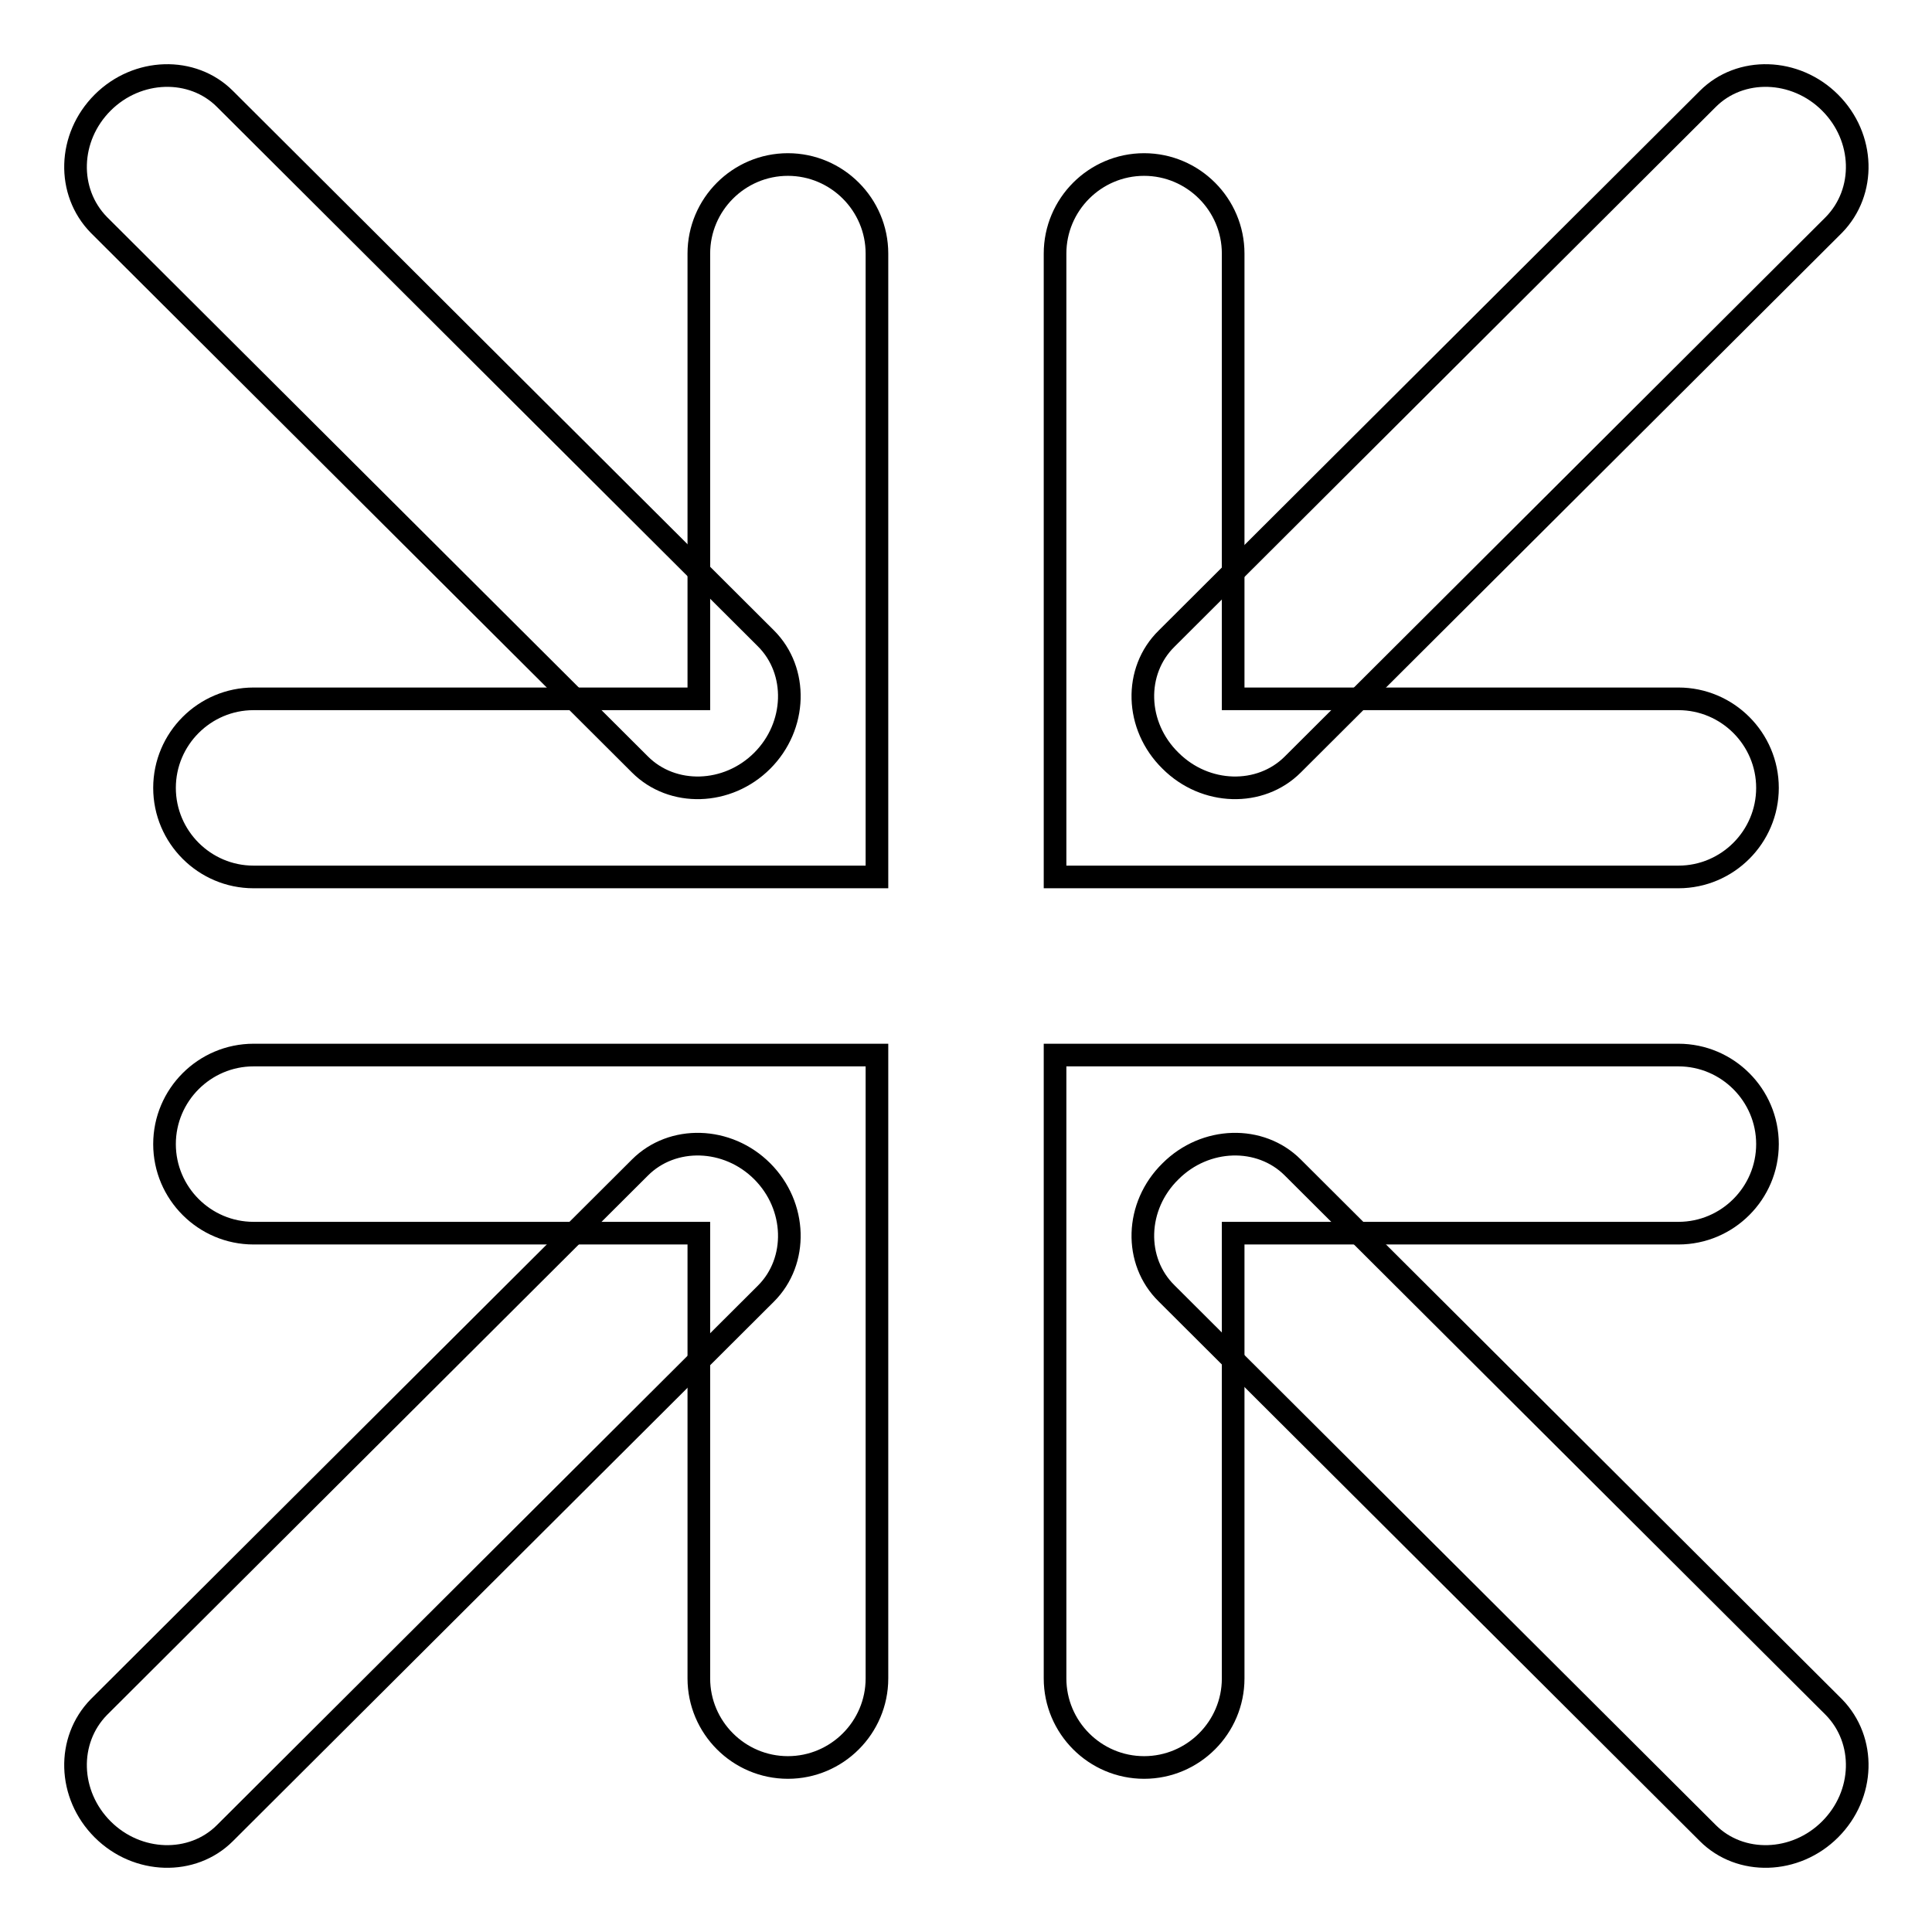
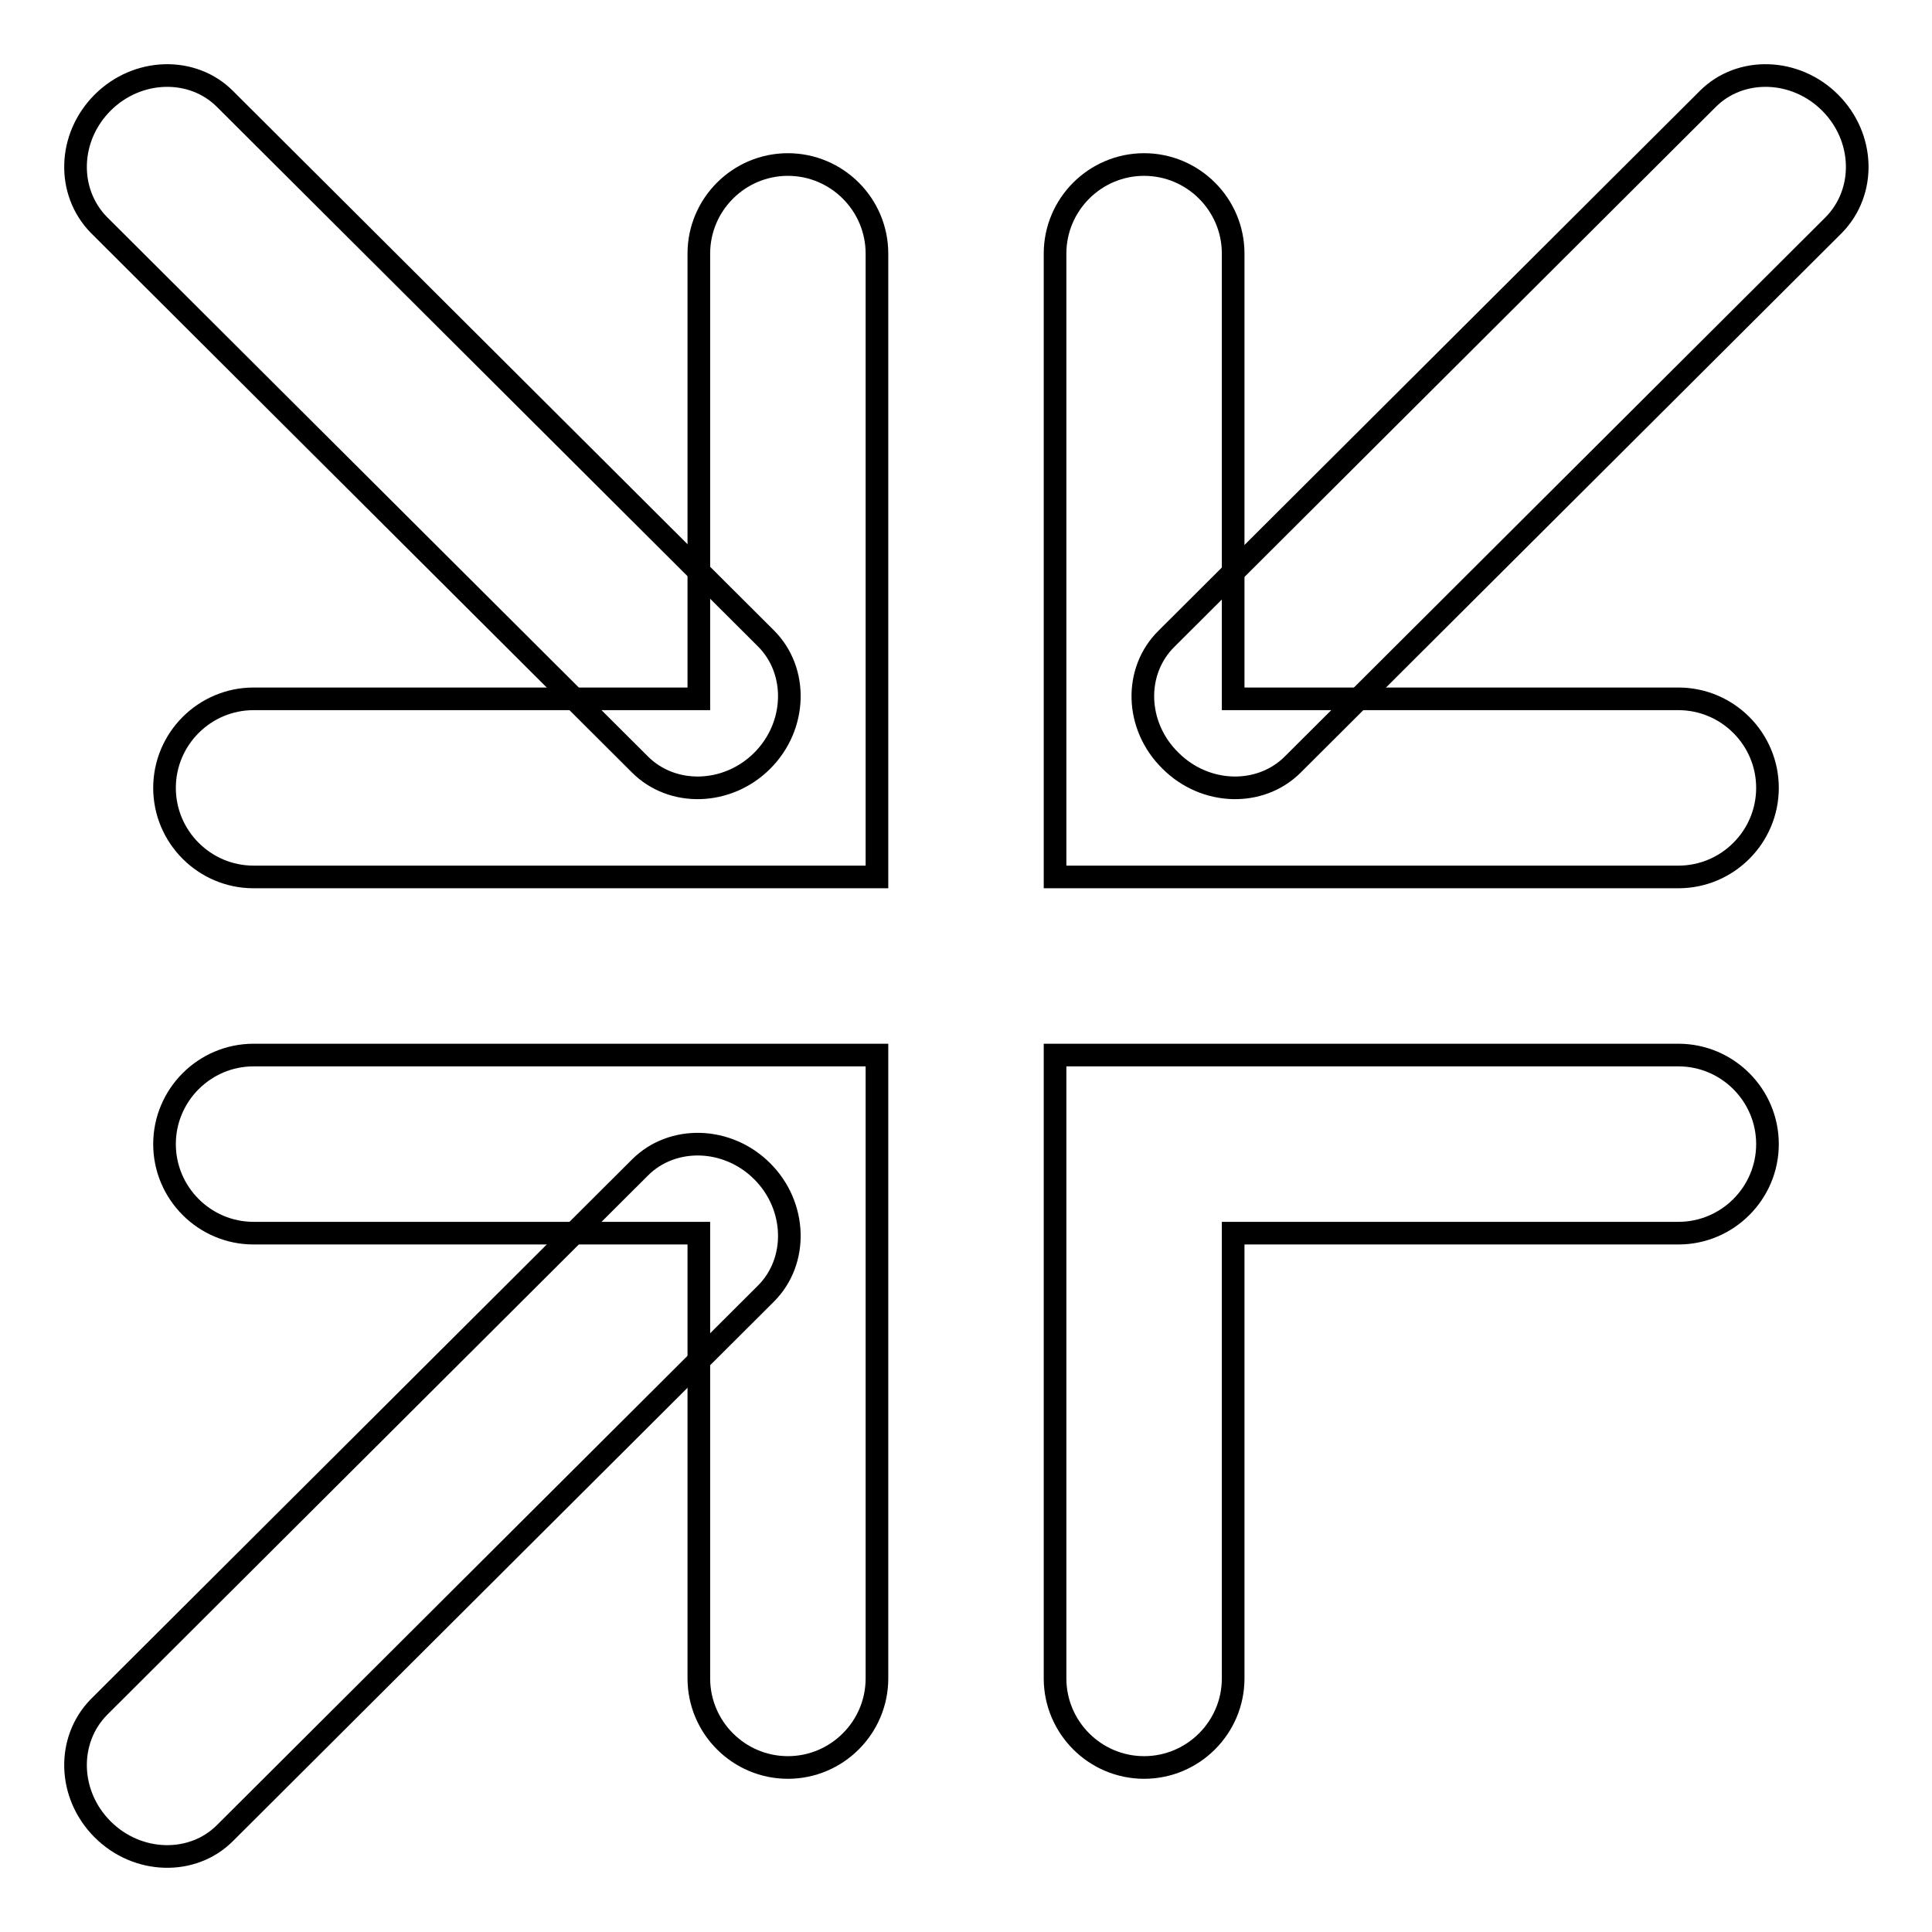
<svg xmlns="http://www.w3.org/2000/svg" version="1.1" x="0px" y="0px" viewBox="0 0 256 256" enable-background="new 0 0 256 256" xml:space="preserve">
  <g>
    <g>
      <path stroke-width="3" fill-opacity="0" stroke="#000000" d="M21.8,104.4c0-6.5,5.3-11.8,11.8-11.8h59v-59c0-6.5,5.3-11.8,11.8-11.8c6.5,0,11.8,5.3,11.8,11.8v82.6H33.6C27.1,116.2,21.8,110.9,21.8,104.4z" />
      <path stroke-width="3" fill-opacity="0" stroke="#000000" d="M101.5,84.6L29.8,13.1C25.5,8.8,18.2,9,13.6,13.6C9,18.2,8.8,25.4,13.1,29.8l71.7,71.5c4.3,4.3,11.6,4.1,16.2-0.5C105.6,96.2,105.8,88.9,101.5,84.6z" />
      <path stroke-width="3" fill-opacity="0" stroke="#000000" d="M234.2,104.4c0-6.5-5.3-11.8-11.8-11.8h-59v-59c0-6.5-5.3-11.8-11.8-11.8s-11.8,5.3-11.8,11.8v82.6h82.6C228.9,116.2,234.2,110.9,234.2,104.4z" />
      <path stroke-width="3" fill-opacity="0" stroke="#000000" d="M154.6,84.6l71.7-71.5c4.3-4.3,11.6-4.1,16.2,0.5c4.6,4.6,4.8,11.8,0.5,16.2l-71.7,71.5c-4.3,4.3-11.6,4.1-16.2-0.5C150.4,96.2,150.2,88.9,154.6,84.6z" />
      <path stroke-width="3" fill-opacity="0" stroke="#000000" d="M21.8,151.6c0,6.5,5.3,11.8,11.8,11.8h59v59c0,6.5,5.3,11.8,11.8,11.8c6.5,0,11.8-5.3,11.8-11.8v-82.6H33.6C27.1,139.8,21.8,145.1,21.8,151.6z" />
      <path stroke-width="3" fill-opacity="0" stroke="#000000" d="M101.5,171.4l-71.7,71.5c-4.3,4.3-11.6,4.1-16.2-0.5s-4.8-11.8-0.5-16.2l71.7-71.5c4.3-4.3,11.6-4.1,16.2,0.5C105.6,159.8,105.8,167.1,101.5,171.4z" />
      <path stroke-width="3" fill-opacity="0" stroke="#000000" d="M234.2,151.6c0,6.5-5.3,11.8-11.8,11.8h-59v59c0,6.5-5.3,11.8-11.8,11.8s-11.8-5.3-11.8-11.8v-82.6h82.6C228.9,139.8,234.2,145.1,234.2,151.6z" />
-       <path stroke-width="3" fill-opacity="0" stroke="#000000" d="M154.6,171.4l71.7,71.5c4.3,4.3,11.6,4.1,16.2-0.5c4.6-4.6,4.8-11.8,0.5-16.2l-71.7-71.5c-4.3-4.3-11.6-4.1-16.2,0.5C150.4,159.8,150.2,167.1,154.6,171.4z" />
    </g>
  </g>
</svg>